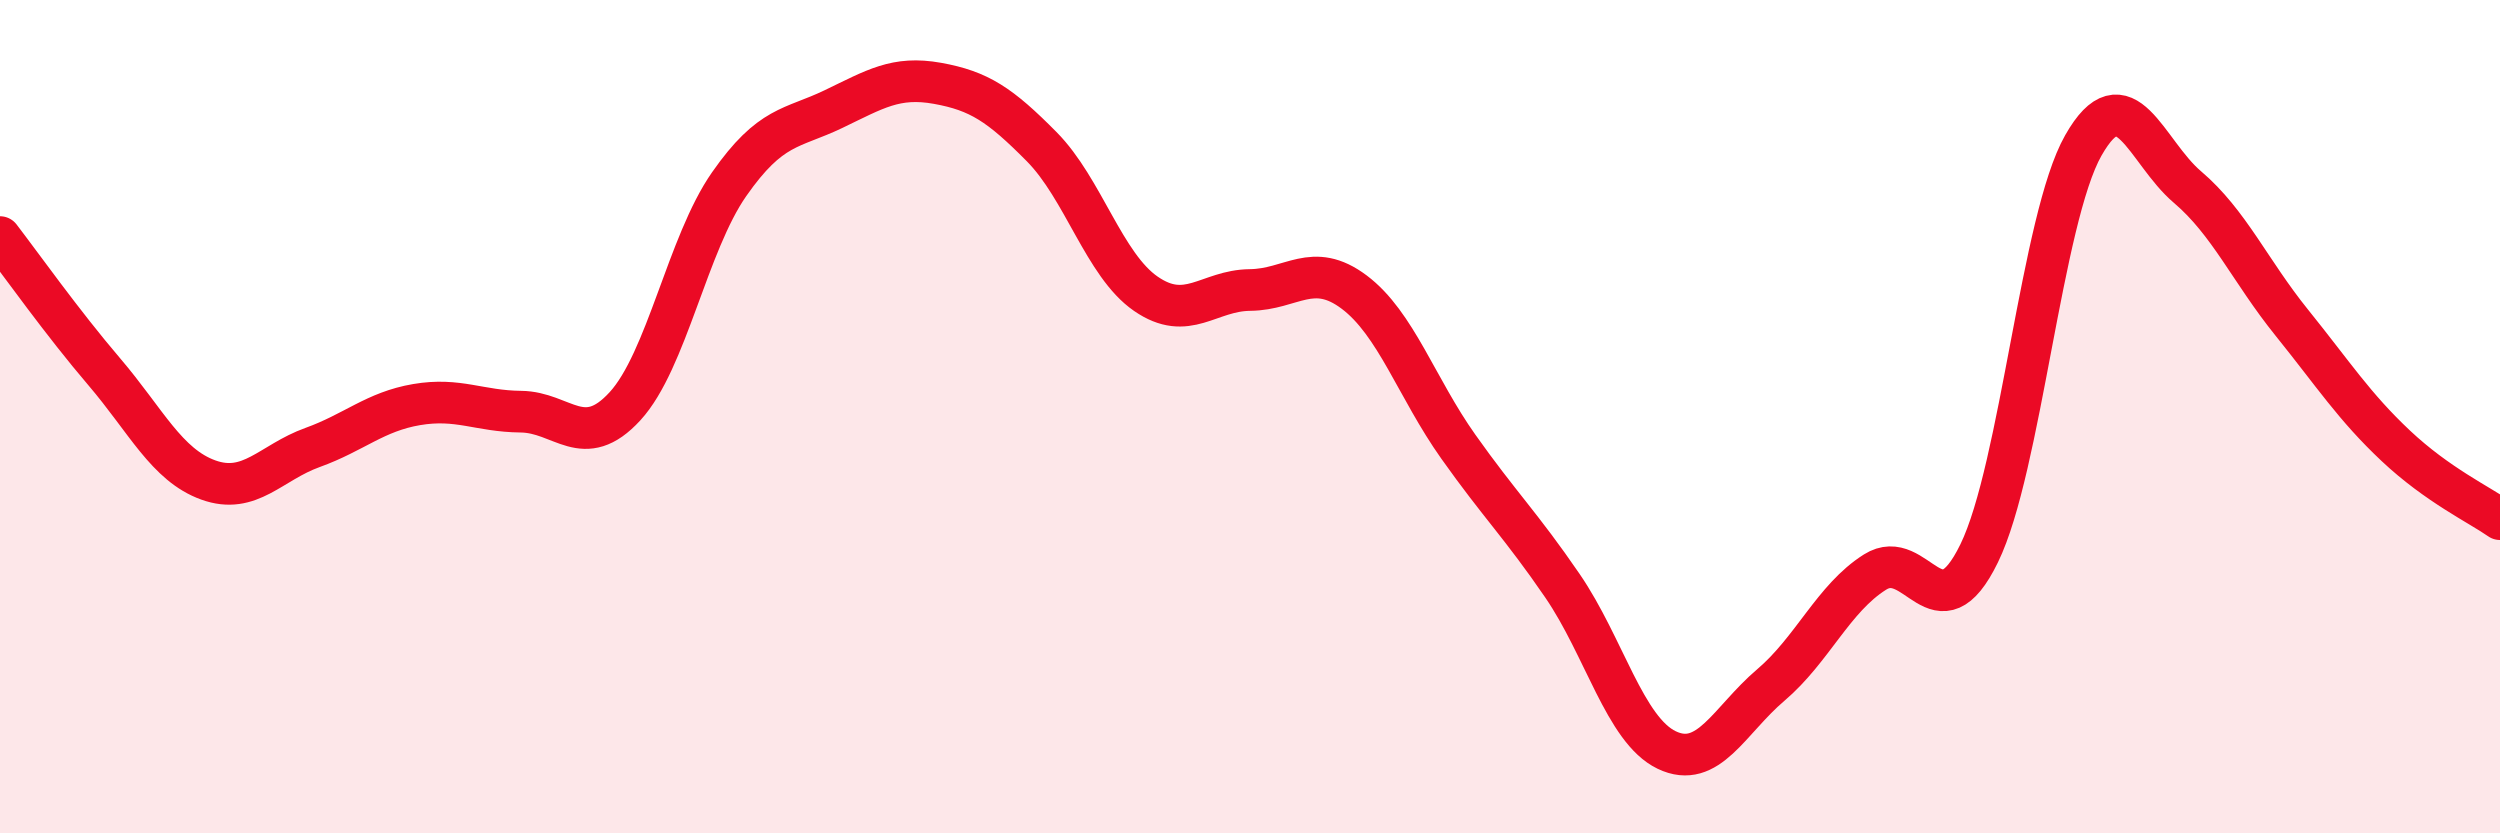
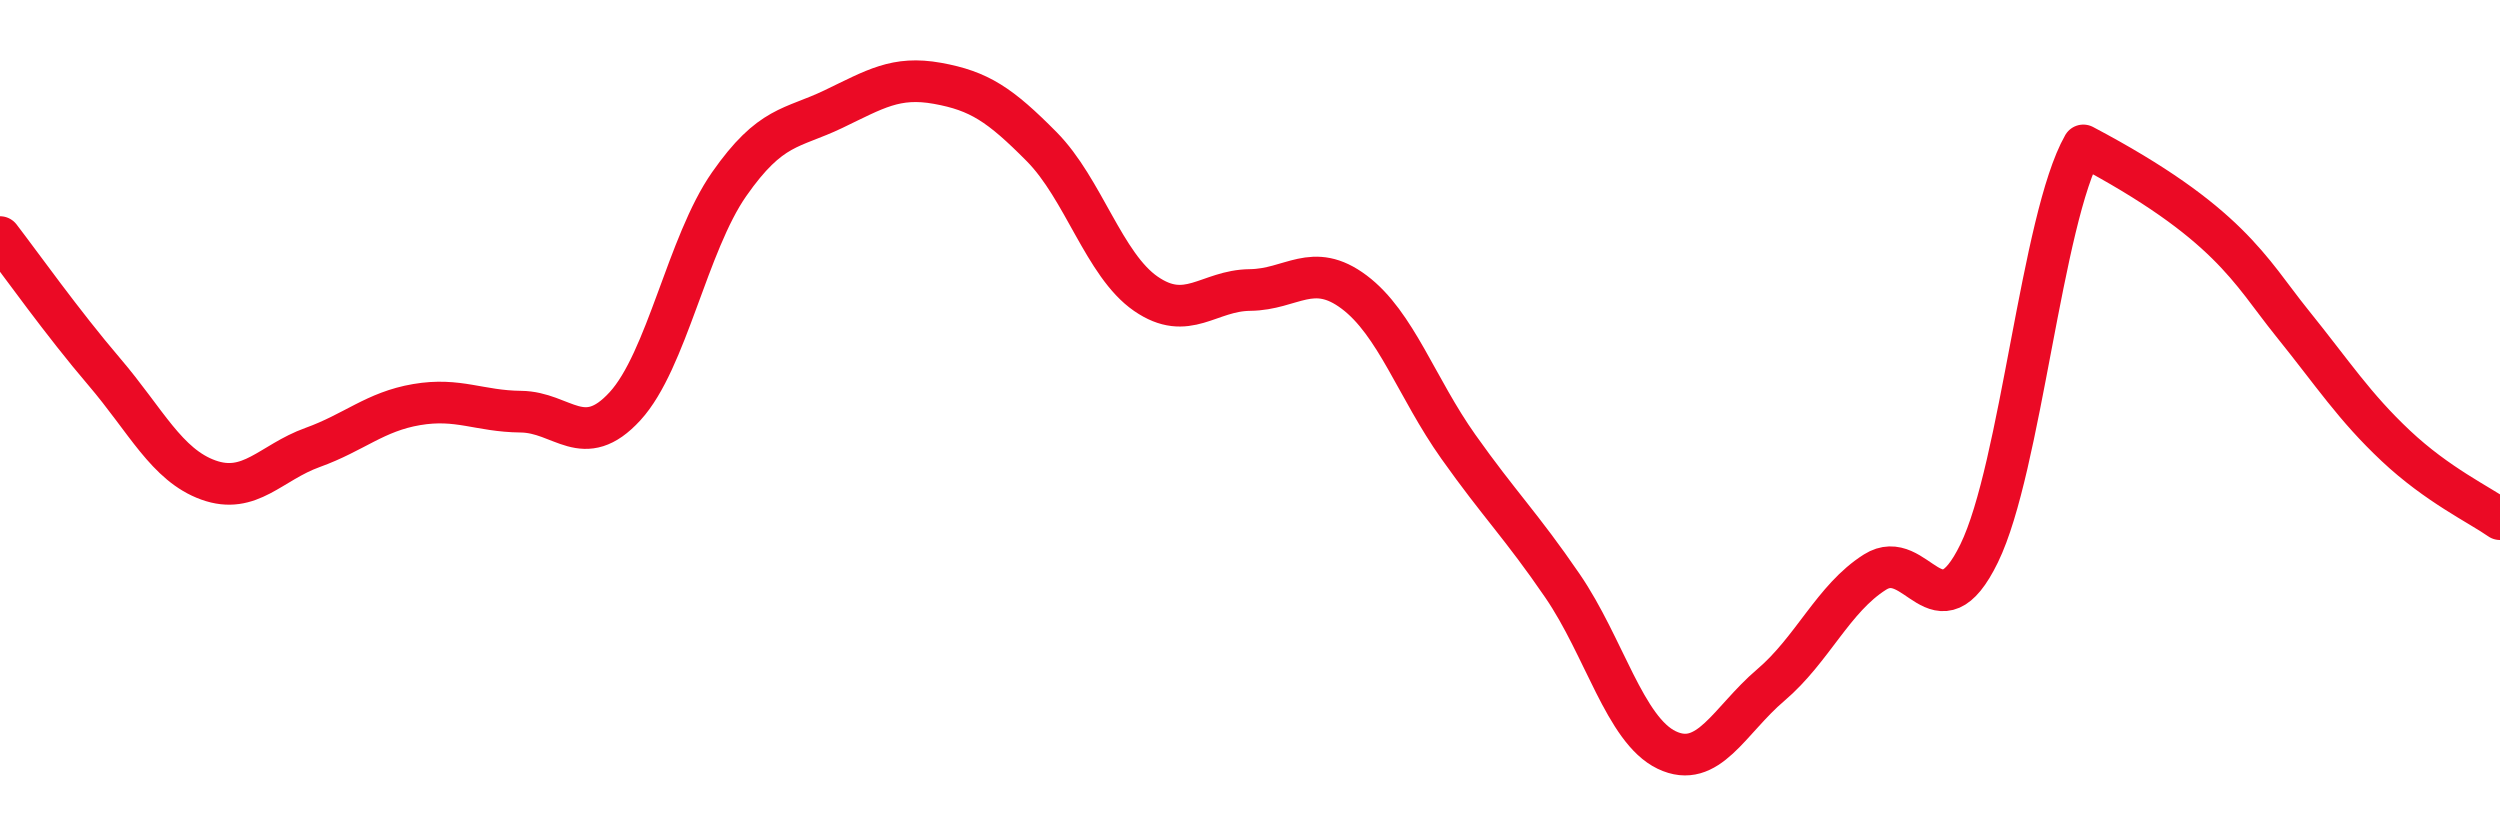
<svg xmlns="http://www.w3.org/2000/svg" width="60" height="20" viewBox="0 0 60 20">
-   <path d="M 0,5.69 C 0.5,6.34 1.5,7.75 2.5,8.92 C 3.5,10.09 4,11.16 5,11.52 C 6,11.88 6.5,11.1 7.5,10.74 C 8.5,10.38 9,9.88 10,9.71 C 11,9.54 11.5,9.87 12.5,9.88 C 13.5,9.89 14,10.84 15,9.75 C 16,8.66 16.5,5.85 17.5,4.42 C 18.5,2.99 19,3.1 20,2.62 C 21,2.14 21.5,1.82 22.5,2 C 23.5,2.18 24,2.51 25,3.52 C 26,4.53 26.5,6.36 27.5,7.05 C 28.5,7.74 29,6.97 30,6.96 C 31,6.95 31.5,6.26 32.5,7.01 C 33.5,7.76 34,9.31 35,10.72 C 36,12.13 36.5,12.6 37.5,14.06 C 38.5,15.52 39,17.52 40,18 C 41,18.48 41.5,17.29 42.5,16.44 C 43.5,15.59 44,14.36 45,13.73 C 46,13.1 46.5,15.33 47.5,13.28 C 48.5,11.23 49,5.25 50,3.49 C 51,1.73 51.5,3.64 52.5,4.49 C 53.5,5.34 54,6.5 55,7.74 C 56,8.98 56.5,9.76 57.5,10.7 C 58.5,11.64 59.5,12.11 60,12.46L60 20L0 20Z" fill="#EB0A25" opacity="0.1" stroke-linecap="round" stroke-linejoin="round" />
-   <path d="M 0,5.69 C 0.5,6.34 1.5,7.75 2.5,8.92 C 3.5,10.09 4,11.16 5,11.52 C 6,11.88 6.5,11.1 7.5,10.74 C 8.5,10.38 9,9.88 10,9.71 C 11,9.54 11.5,9.87 12.5,9.88 C 13.5,9.89 14,10.84 15,9.75 C 16,8.66 16.5,5.85 17.5,4.42 C 18.5,2.99 19,3.1 20,2.62 C 21,2.14 21.5,1.82 22.5,2 C 23.5,2.18 24,2.51 25,3.52 C 26,4.53 26.5,6.36 27.5,7.05 C 28.5,7.74 29,6.97 30,6.96 C 31,6.95 31.5,6.26 32.5,7.01 C 33.5,7.76 34,9.31 35,10.72 C 36,12.13 36.5,12.6 37.5,14.06 C 38.5,15.52 39,17.52 40,18 C 41,18.48 41.5,17.29 42.5,16.44 C 43.5,15.59 44,14.36 45,13.73 C 46,13.1 46.5,15.33 47.5,13.28 C 48.5,11.23 49,5.25 50,3.49 C 51,1.73 51.5,3.64 52.5,4.49 C 53.5,5.34 54,6.5 55,7.74 C 56,8.98 56.5,9.76 57.5,10.7 C 58.5,11.64 59.5,12.11 60,12.46" stroke="#EB0A25" stroke-width="1" fill="none" stroke-linecap="round" stroke-linejoin="round" />
+   <path d="M 0,5.69 C 0.5,6.34 1.5,7.75 2.5,8.92 C 3.5,10.09 4,11.16 5,11.52 C 6,11.88 6.5,11.1 7.5,10.74 C 8.5,10.38 9,9.88 10,9.71 C 11,9.54 11.5,9.87 12.5,9.88 C 13.5,9.89 14,10.84 15,9.75 C 16,8.66 16.5,5.85 17.5,4.42 C 18.5,2.99 19,3.1 20,2.62 C 21,2.14 21.5,1.82 22.5,2 C 23.5,2.18 24,2.51 25,3.52 C 26,4.53 26.5,6.36 27.5,7.05 C 28.5,7.74 29,6.97 30,6.96 C 31,6.95 31.5,6.26 32.5,7.01 C 33.5,7.76 34,9.31 35,10.72 C 36,12.13 36.5,12.6 37.5,14.06 C 38.5,15.52 39,17.52 40,18 C 41,18.48 41.5,17.29 42.5,16.44 C 43.5,15.59 44,14.36 45,13.73 C 46,13.1 46.5,15.33 47.5,13.28 C 48.5,11.23 49,5.25 50,3.49 C 53.5,5.34 54,6.5 55,7.74 C 56,8.98 56.5,9.76 57.5,10.7 C 58.5,11.64 59.5,12.11 60,12.46" stroke="#EB0A25" stroke-width="1" fill="none" stroke-linecap="round" stroke-linejoin="round" />
</svg>